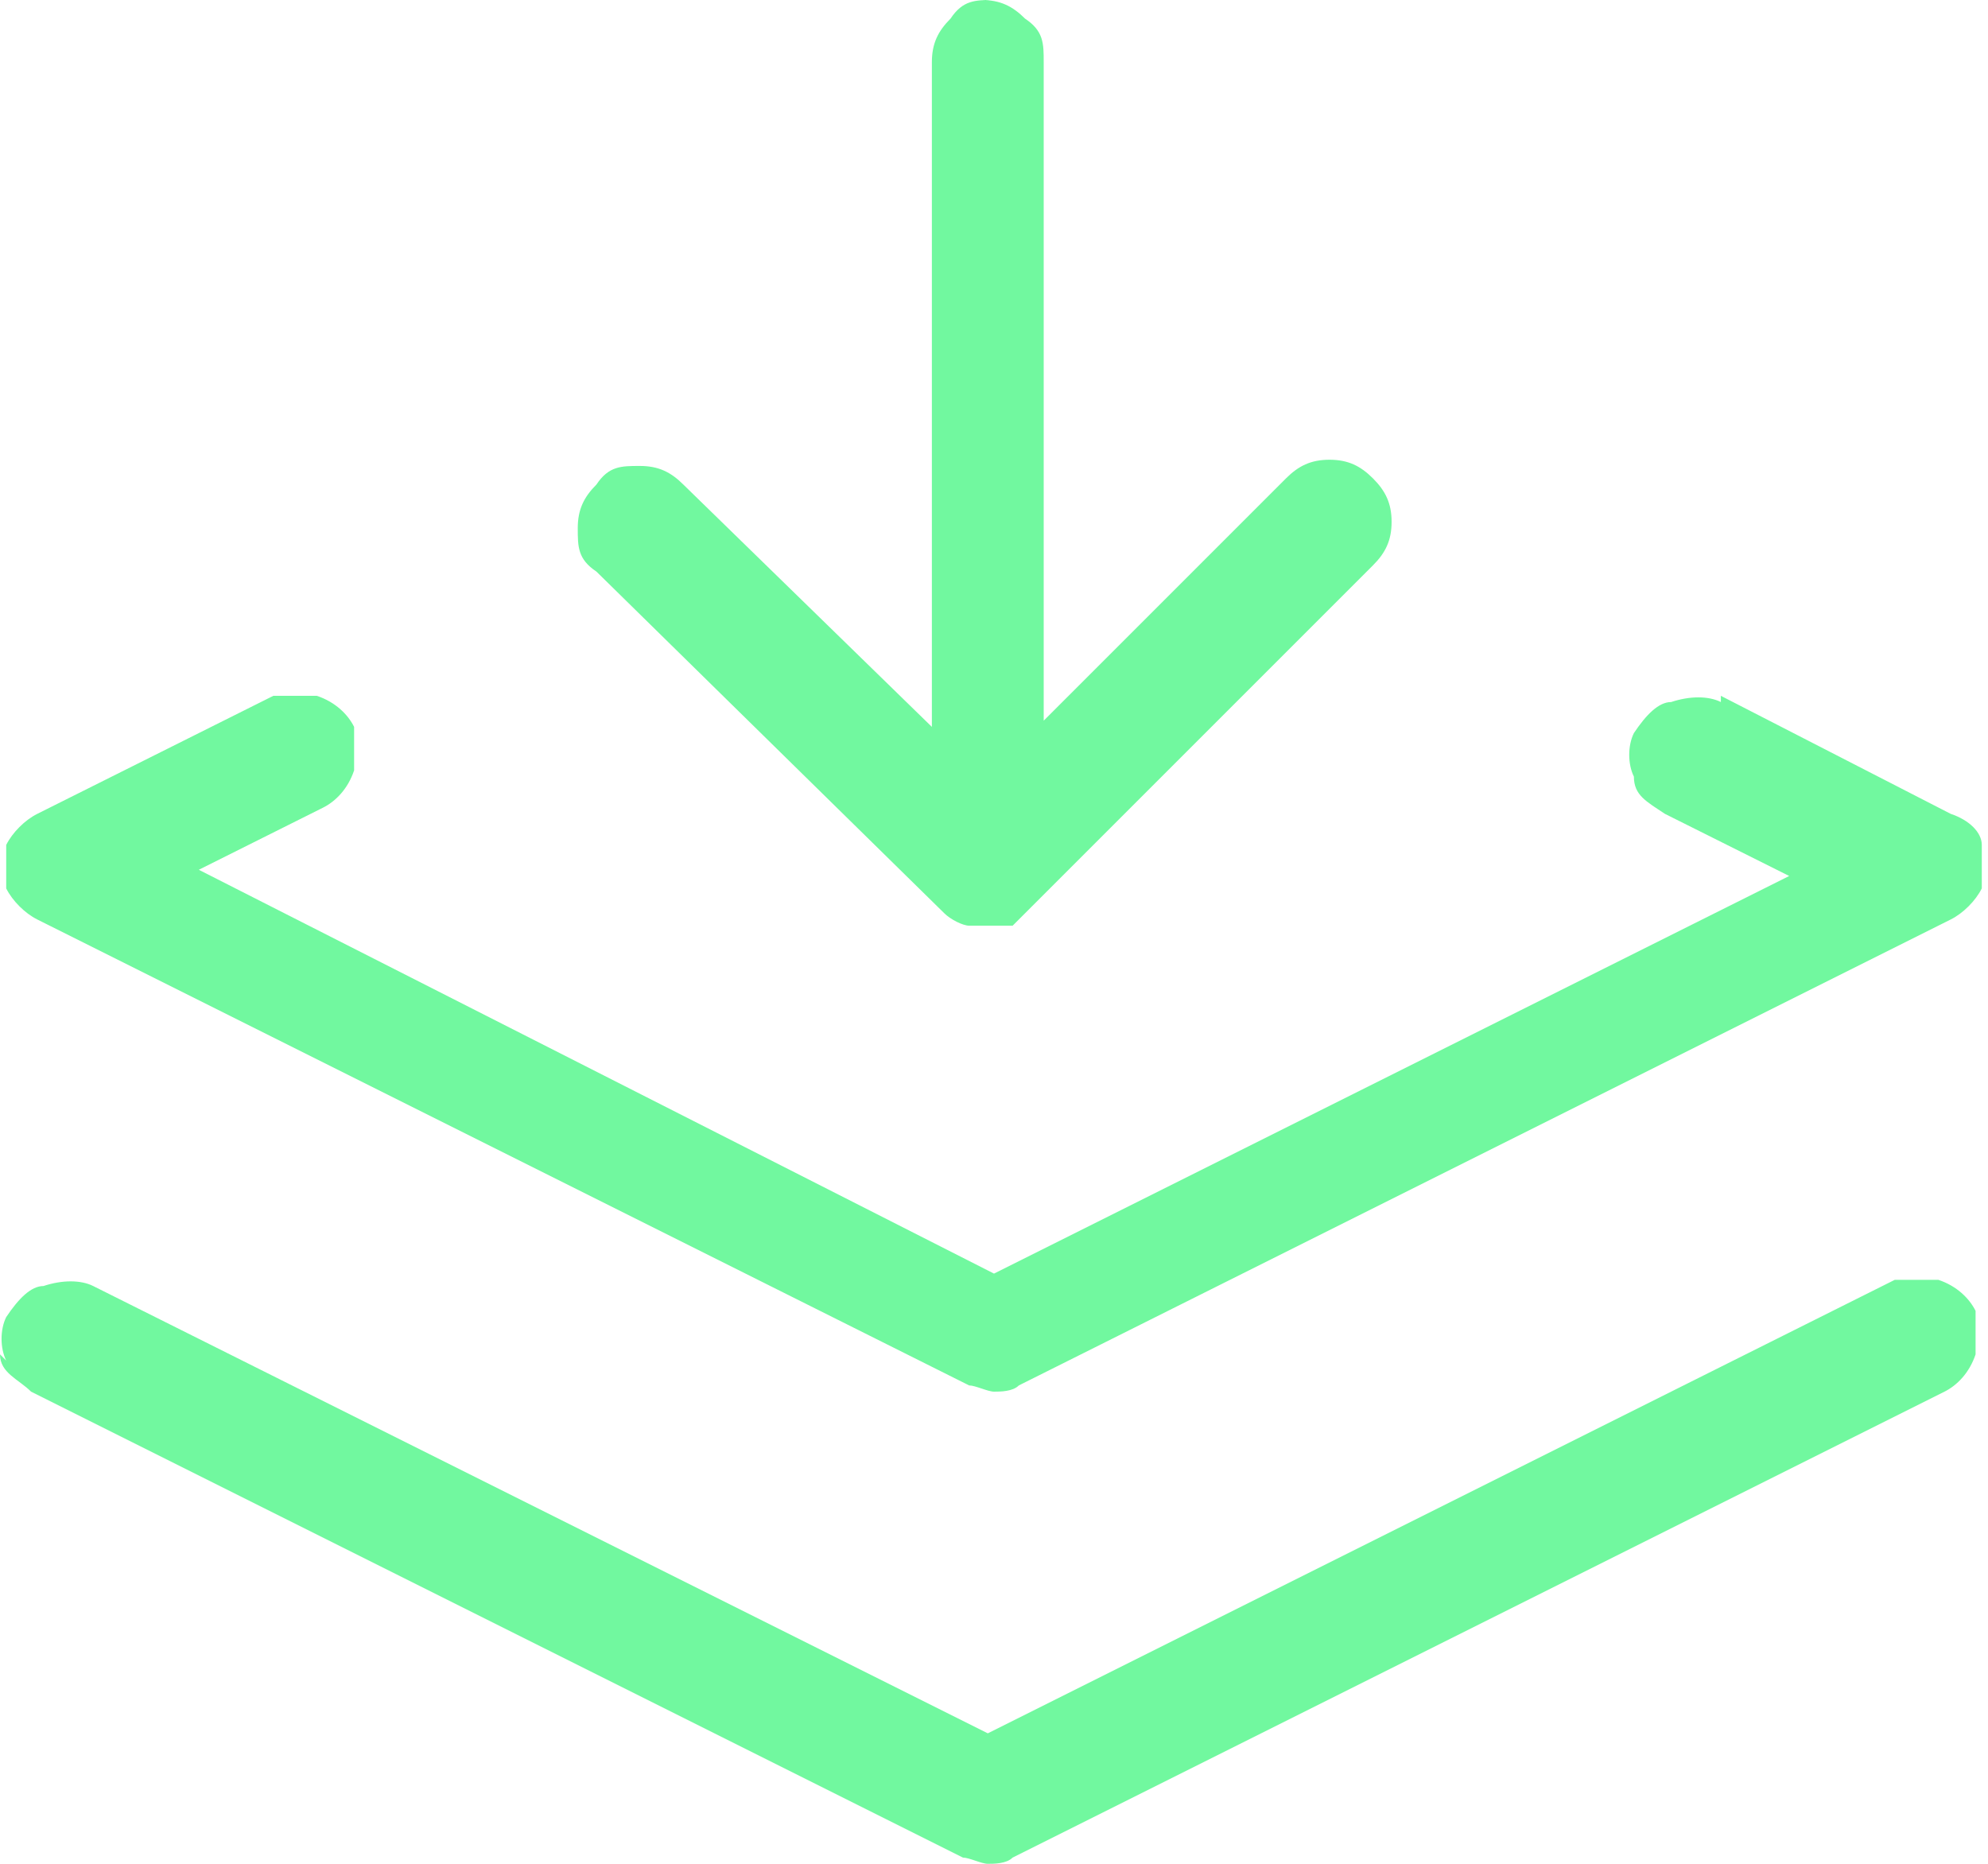
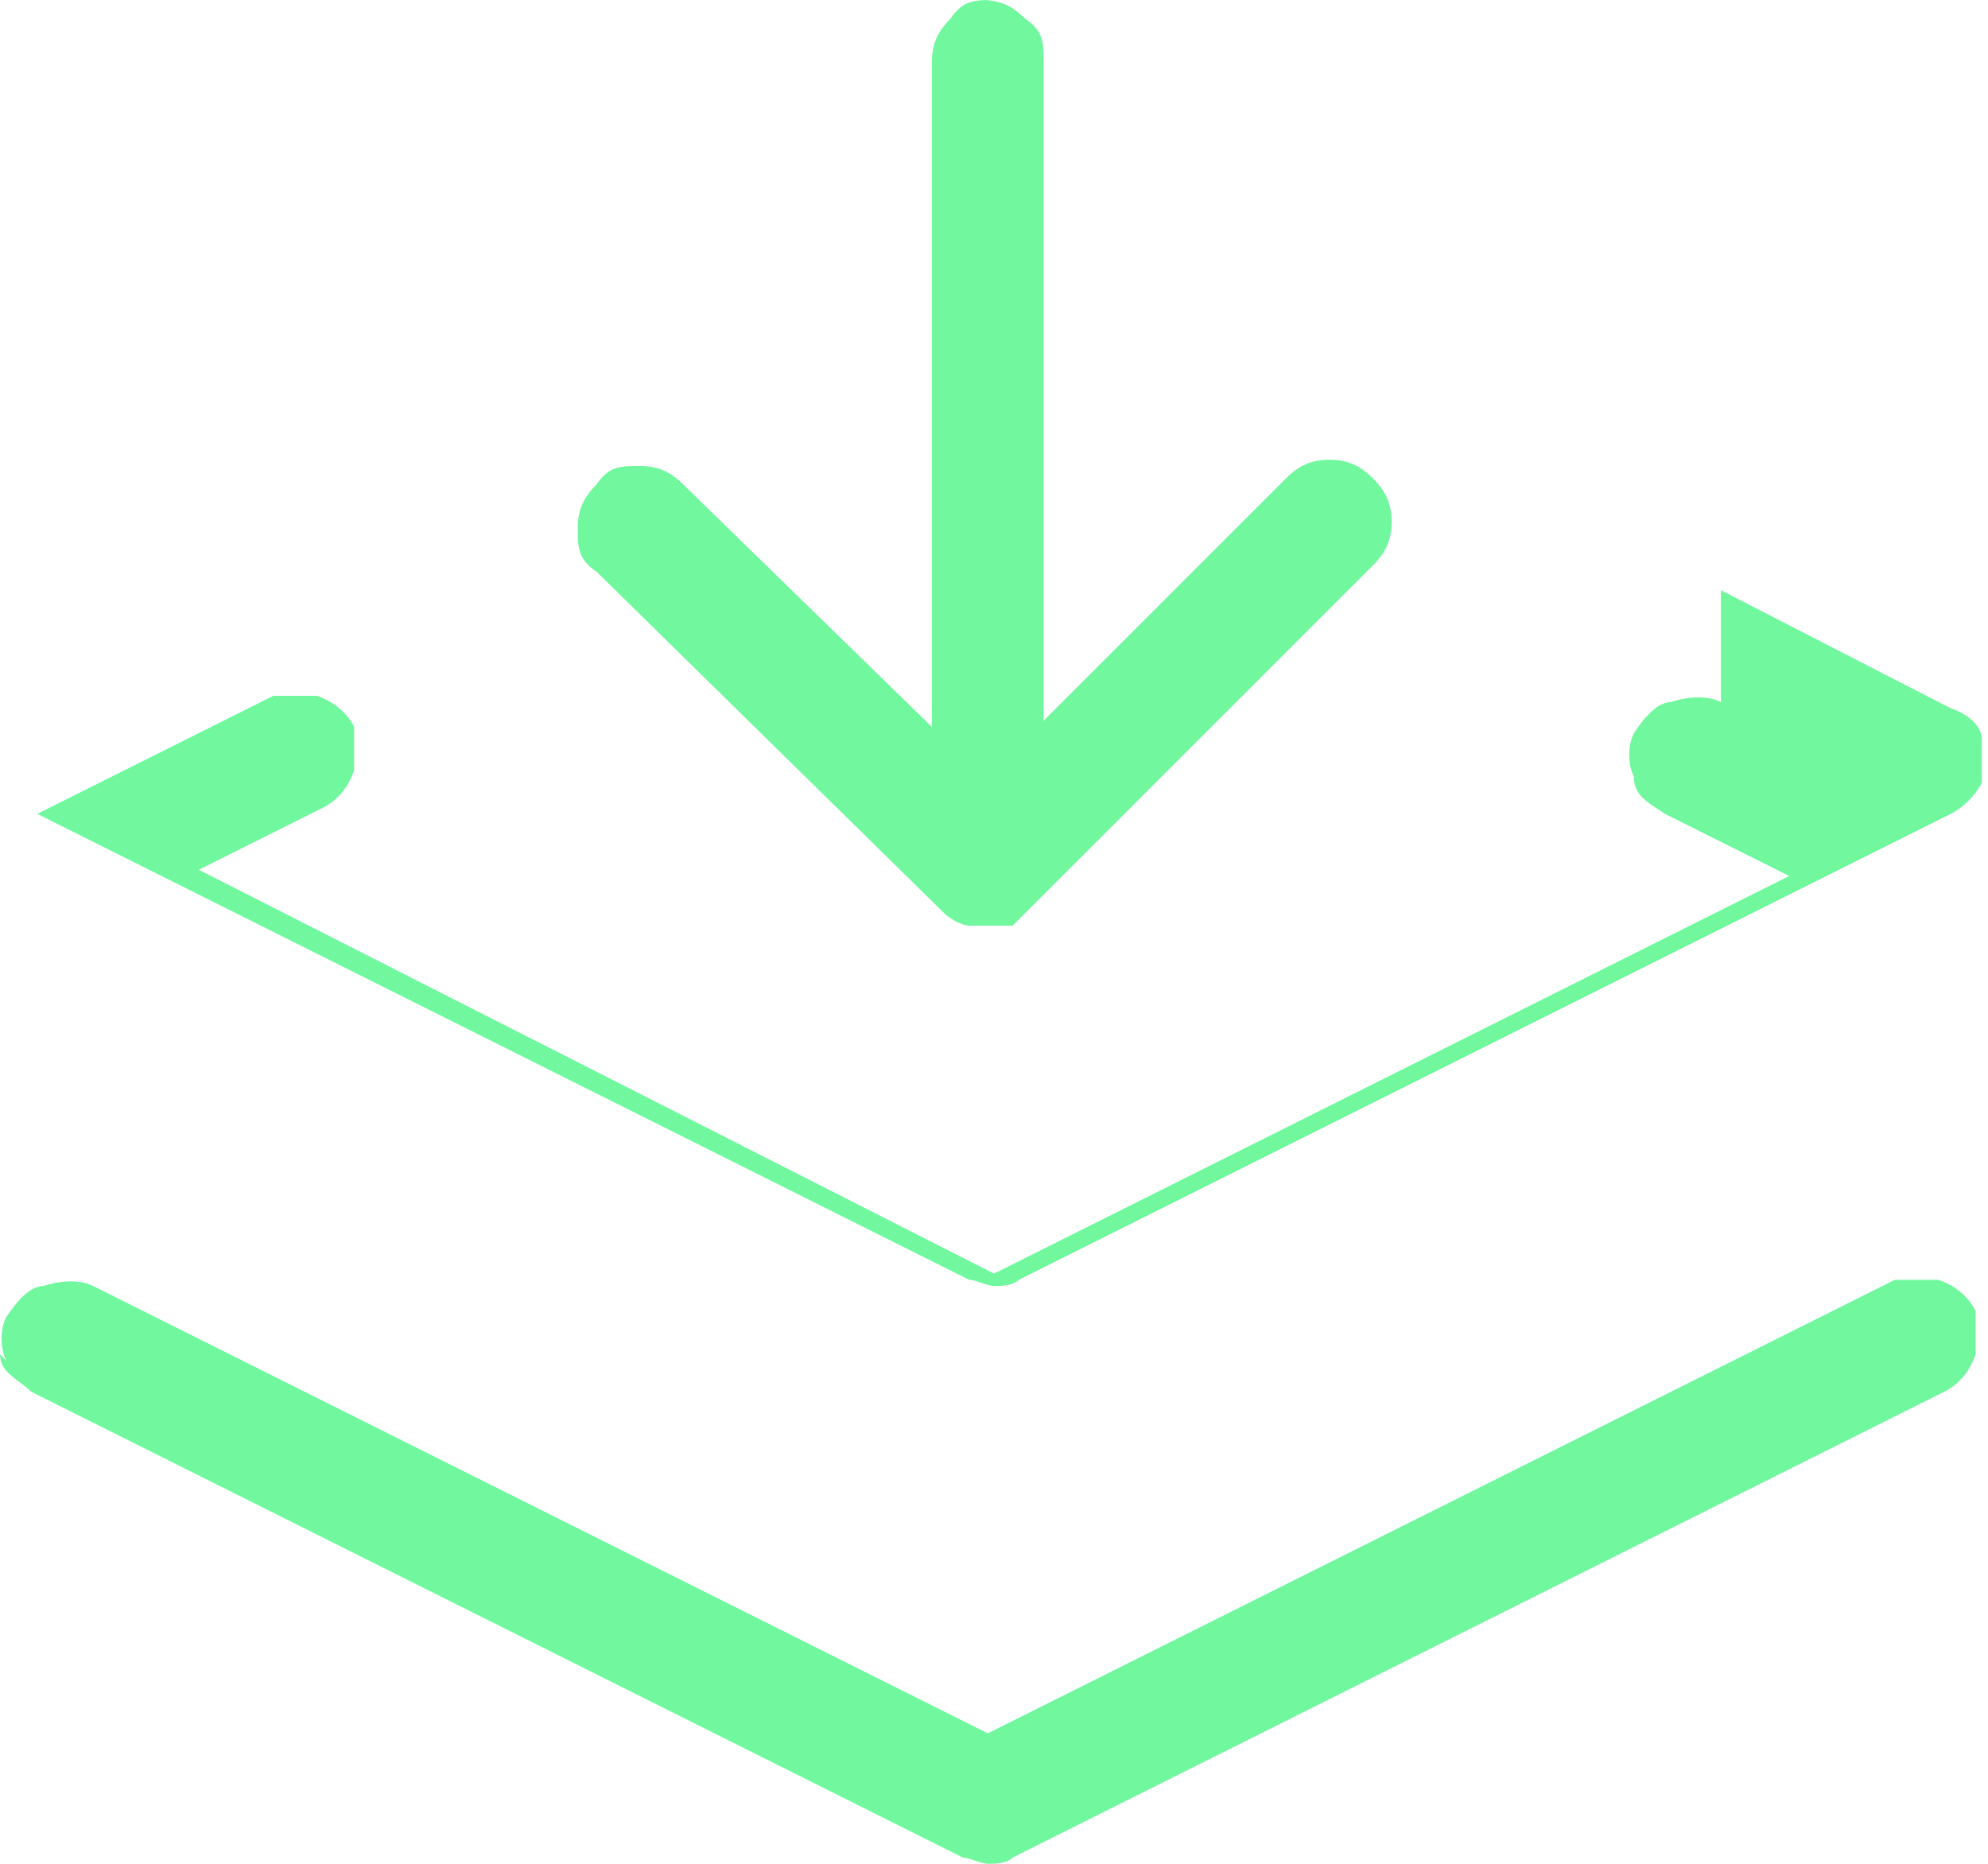
<svg xmlns="http://www.w3.org/2000/svg" id="Layer_1" version="1.1" viewBox="0 0 32 30">
  <defs>
    <style>
      .st0 {
        fill: #71f89f;
      }
    </style>
  </defs>
-   <path class="st0" d="M0,21.8c0,.3.3.4.5.6l15,7.5c.1,0,.3.1.4.1s.3,0,.4-.1l15-7.5c.2-.1.4-.3.5-.6,0-.2,0-.5,0-.7-.1-.2-.3-.4-.6-.5-.3,0-.5,0-.7,0l-14.6,7.3L1.5,20.7c-.2-.1-.5-.1-.8,0-.2,0-.4.2-.6.5-.1.2-.1.5,0,.7ZM27.7,11.3c-.2-.1-.5-.1-.8,0-.2,0-.4.2-.6.5-.1.2-.1.5,0,.7,0,.3.2.4.5.6l2,1-12.8,6.4L3.2,14l2-1c.2-.1.4-.3.5-.6,0-.2,0-.5,0-.7-.1-.2-.3-.4-.6-.5-.3,0-.5,0-.7,0l-3.8,1.9c-.2.1-.4.3-.5.5,0,.2,0,.5,0,.7.1.2.3.4.5.5l15,7.5c.1,0,.3.1.4.1s.3,0,.4-.1l15-7.5c.2-.1.4-.3.5-.5,0-.2,0-.5,0-.7,0-.2-.2-.4-.5-.5l-3.7-1.9ZM16,0c-.3,0-.5,0-.7.3-.2.2-.3.4-.3.7v10.7l-4-3.9c-.2-.2-.4-.3-.7-.3s-.5,0-.7.3c-.2.2-.3.4-.3.7s0,.5.3.7l5.6,5.5s0,0,0,0c.1.1.3.2.4.2,0,0,.2,0,.3,0h.4c.1-.1.2-.2.3-.3,0,0,0,0,0,0l5.5-5.5c.2-.2.3-.4.3-.7s-.1-.5-.3-.7c-.2-.2-.4-.3-.7-.3s-.5.1-.7.3l-3.9,3.9V1c0-.3,0-.5-.3-.7-.2-.2-.4-.3-.7-.3Z" />
+   <path class="st0" d="M0,21.8c0,.3.3.4.5.6l15,7.5c.1,0,.3.1.4.1s.3,0,.4-.1l15-7.5c.2-.1.4-.3.5-.6,0-.2,0-.5,0-.7-.1-.2-.3-.4-.6-.5-.3,0-.5,0-.7,0l-14.6,7.3L1.5,20.7c-.2-.1-.5-.1-.8,0-.2,0-.4.2-.6.5-.1.2-.1.5,0,.7ZM27.7,11.3c-.2-.1-.5-.1-.8,0-.2,0-.4.2-.6.5-.1.2-.1.5,0,.7,0,.3.2.4.5.6l2,1-12.8,6.4L3.2,14l2-1c.2-.1.4-.3.5-.6,0-.2,0-.5,0-.7-.1-.2-.3-.4-.6-.5-.3,0-.5,0-.7,0l-3.8,1.9l15,7.5c.1,0,.3.1.4.1s.3,0,.4-.1l15-7.5c.2-.1.4-.3.5-.5,0-.2,0-.5,0-.7,0-.2-.2-.4-.5-.5l-3.7-1.9ZM16,0c-.3,0-.5,0-.7.3-.2.2-.3.4-.3.7v10.7l-4-3.9c-.2-.2-.4-.3-.7-.3s-.5,0-.7.3c-.2.2-.3.4-.3.7s0,.5.3.7l5.6,5.5s0,0,0,0c.1.1.3.2.4.2,0,0,.2,0,.3,0h.4c.1-.1.2-.2.3-.3,0,0,0,0,0,0l5.5-5.5c.2-.2.3-.4.3-.7s-.1-.5-.3-.7c-.2-.2-.4-.3-.7-.3s-.5.1-.7.3l-3.9,3.9V1c0-.3,0-.5-.3-.7-.2-.2-.4-.3-.7-.3Z" />
</svg>